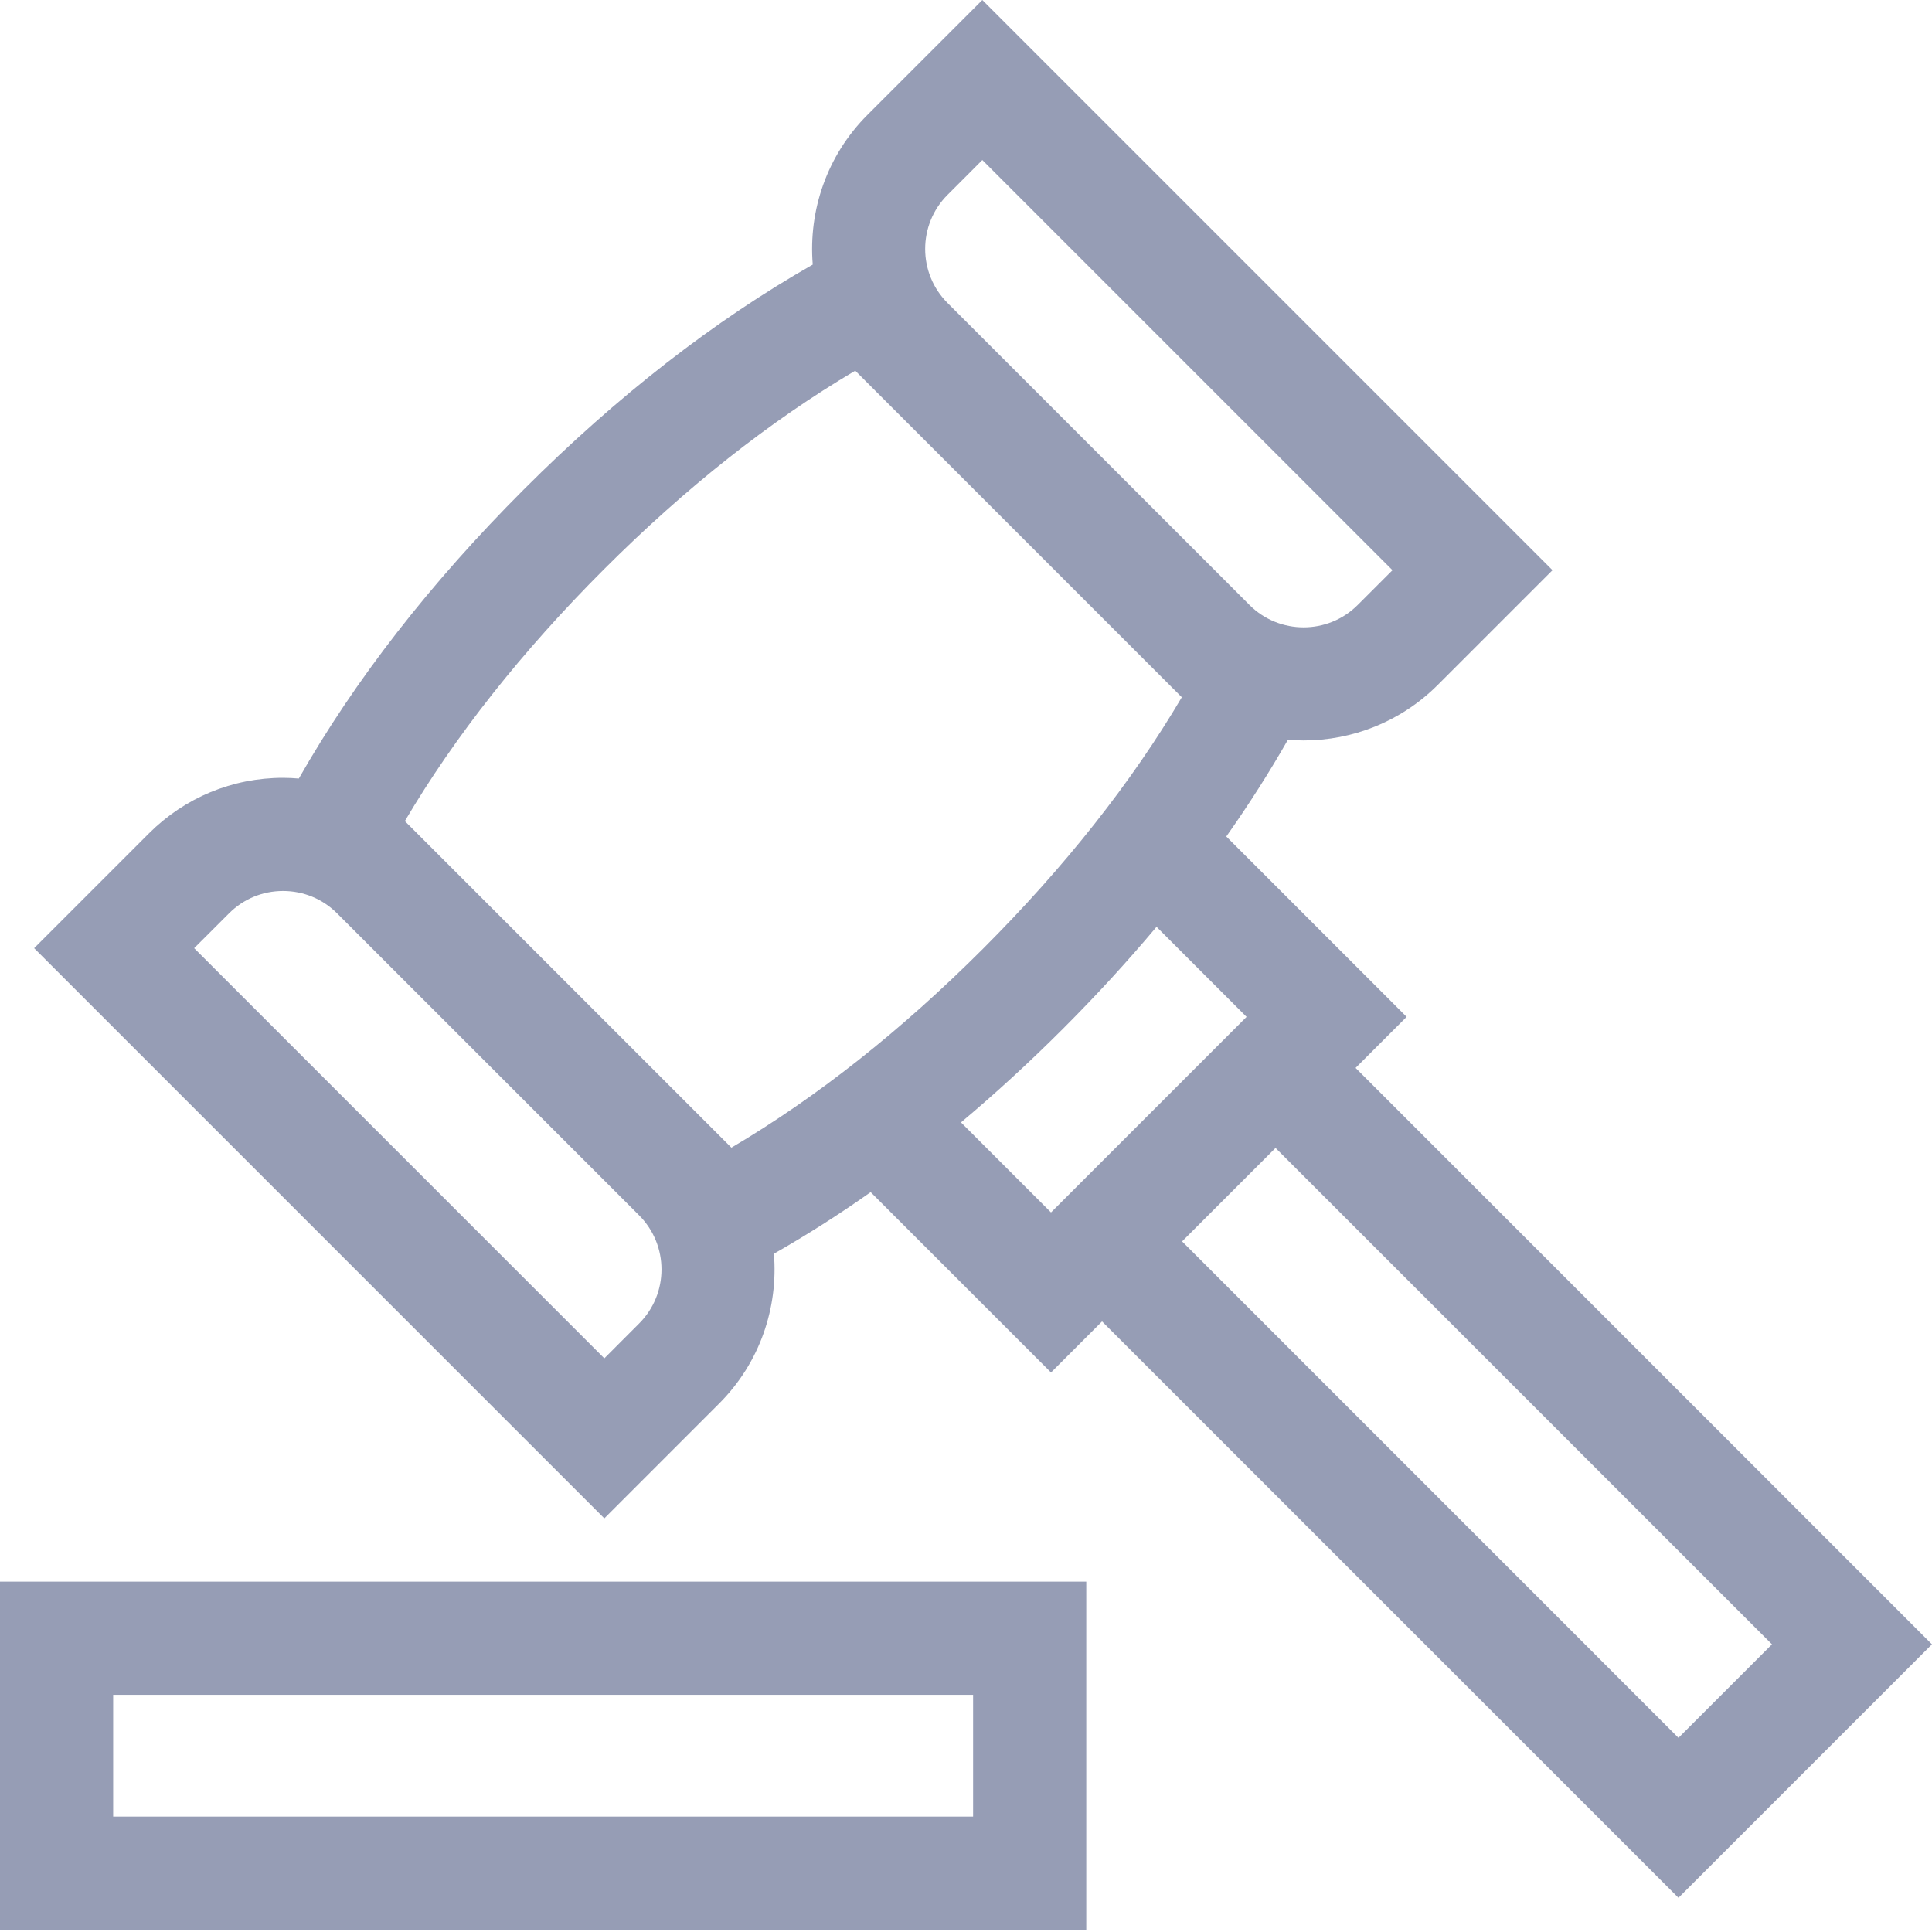
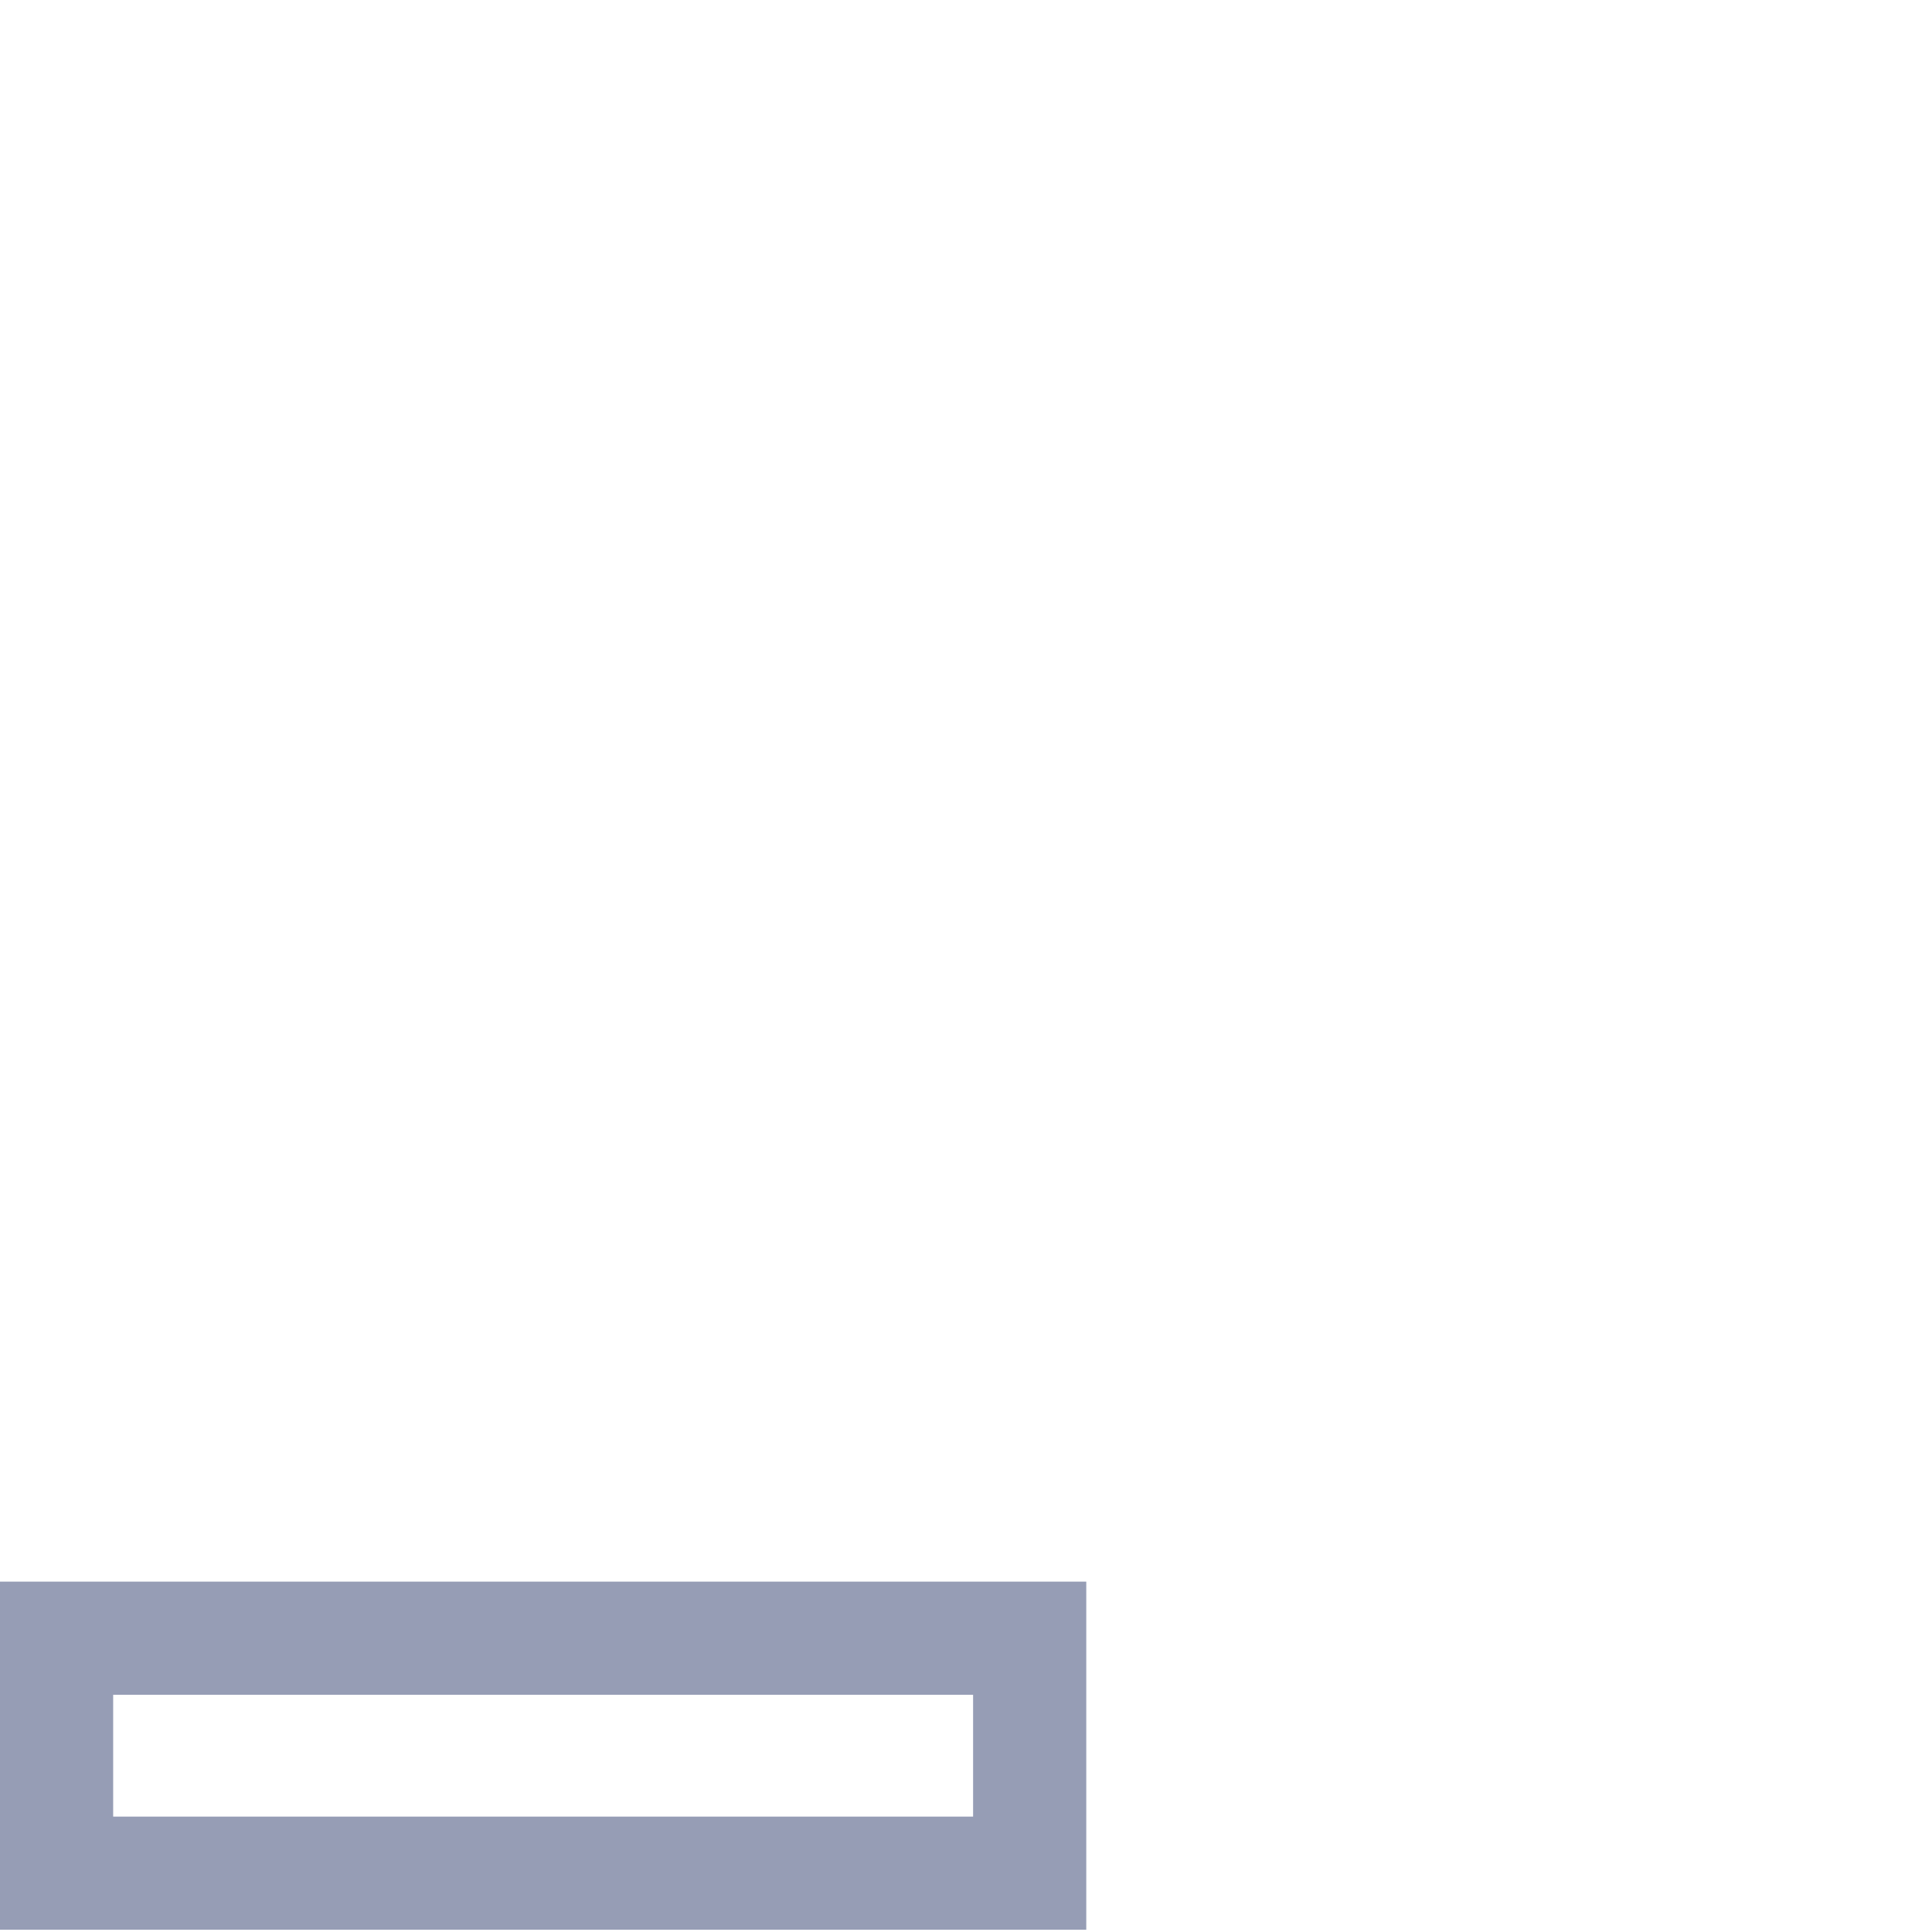
<svg xmlns="http://www.w3.org/2000/svg" width="40" height="40" viewBox="0 0 40 40" fill="none">
  <path d="M0 39.953H22.49V32.746H0V39.953ZM2.343 35.089H20.147V37.611H2.343V35.089Z" fill="#969DB5" />
-   <path d="M39.999 34.044L28.066 22.11L29.123 21.053L25.389 17.319C25.857 16.656 26.282 15.987 26.665 15.316C26.773 15.325 26.881 15.33 26.99 15.33C27.995 15.33 29 14.947 29.766 14.182L32.143 11.805L20.338 0L17.961 2.377C17.113 3.225 16.736 4.368 16.827 5.478C14.786 6.64 12.775 8.203 10.843 10.136C8.911 12.068 7.348 14.078 6.187 16.119C6.079 16.11 5.97 16.104 5.861 16.104C4.812 16.104 3.826 16.513 3.084 17.254L0.707 19.631L12.512 31.436L14.889 29.059C15.737 28.211 16.114 27.068 16.023 25.957C16.695 25.575 17.363 25.15 18.026 24.682L21.76 28.416L22.817 27.359L34.751 39.292L39.999 34.044ZM19.618 4.034L20.338 3.313L28.83 11.805L28.11 12.525C27.492 13.143 26.488 13.143 25.87 12.526L22.744 9.399L19.618 6.273C19 5.656 19 4.651 19.618 4.034ZM12.499 11.792C14.194 10.097 15.943 8.716 17.707 7.675L24.468 14.436C23.428 16.2 22.046 17.949 20.351 19.644C18.655 21.339 16.907 22.721 15.143 23.761L8.382 17C9.422 15.236 10.804 13.488 12.499 11.792ZM13.232 27.402L12.512 28.123L4.02 19.631L4.741 18.911C5.04 18.611 5.438 18.447 5.86 18.447C6.283 18.447 6.681 18.611 6.98 18.911L13.233 25.163C13.85 25.781 13.85 26.785 13.232 27.402ZM22.007 21.3C22.701 20.606 23.347 19.901 23.945 19.189L25.809 21.053L21.76 25.102L19.896 23.238C20.608 22.64 21.313 21.994 22.007 21.3ZM26.409 23.767L36.687 34.044L34.751 35.98L24.474 25.702L26.409 23.767Z" fill="#969DB5" />
</svg>